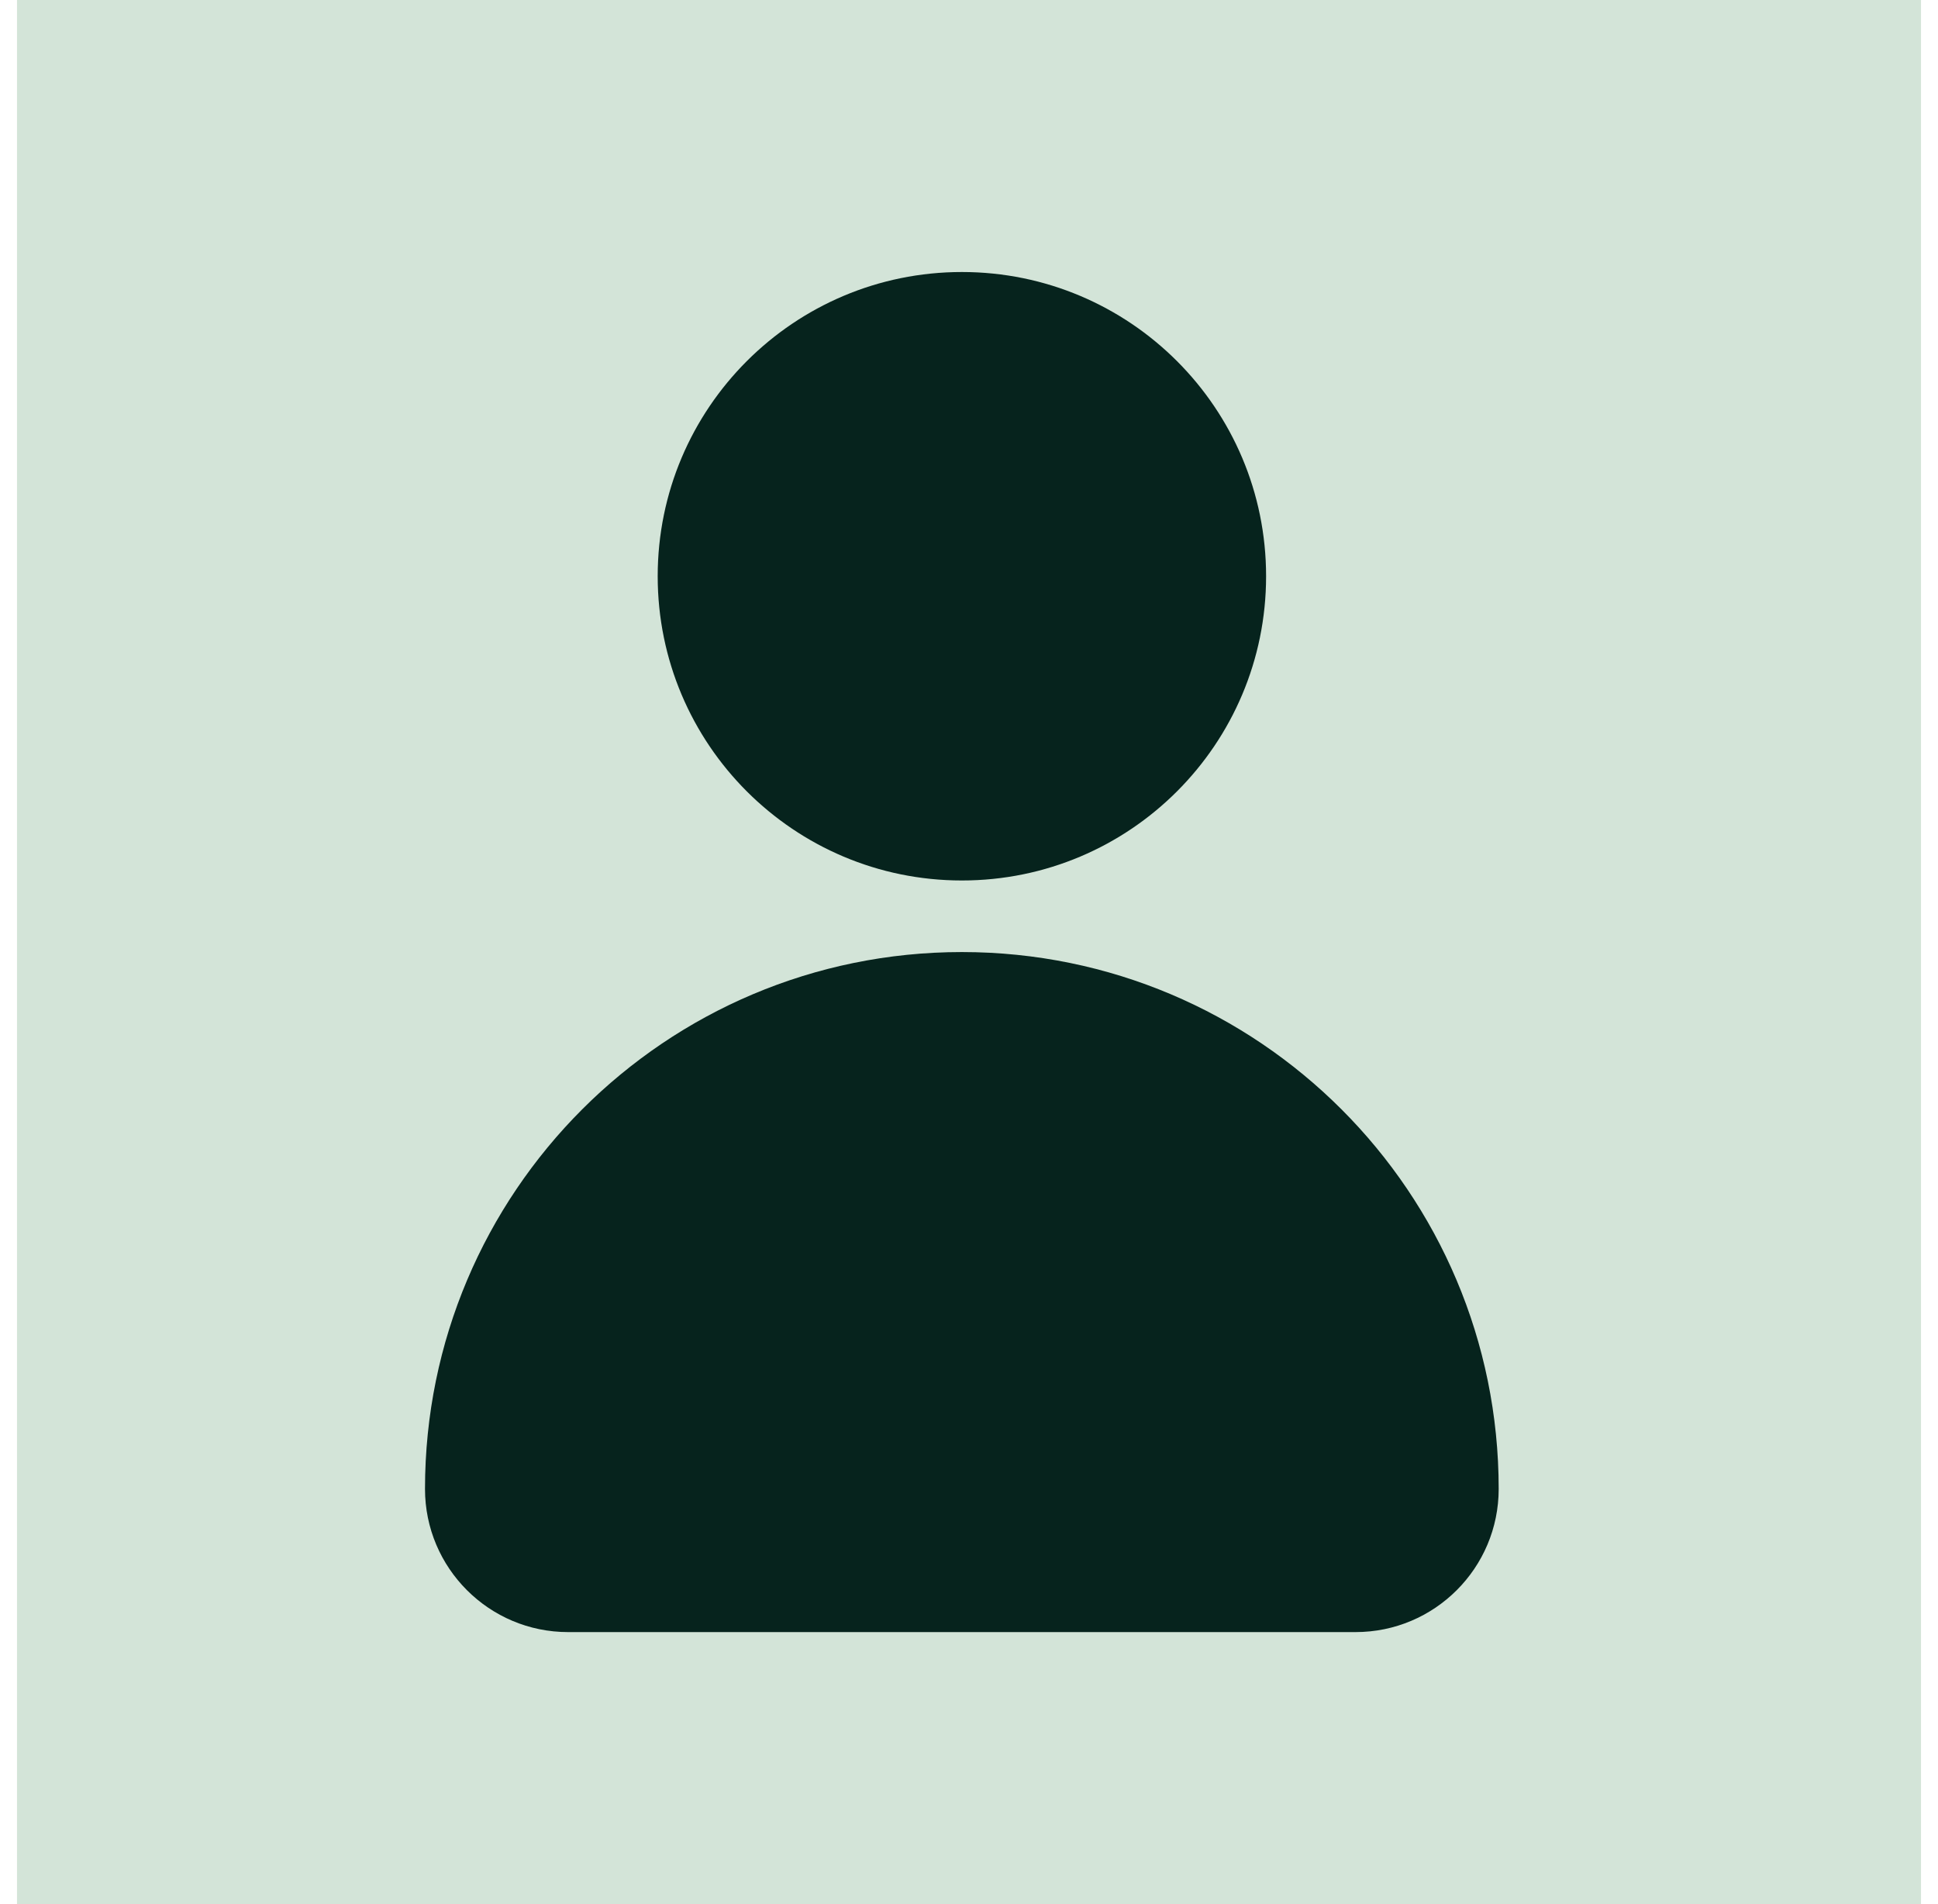
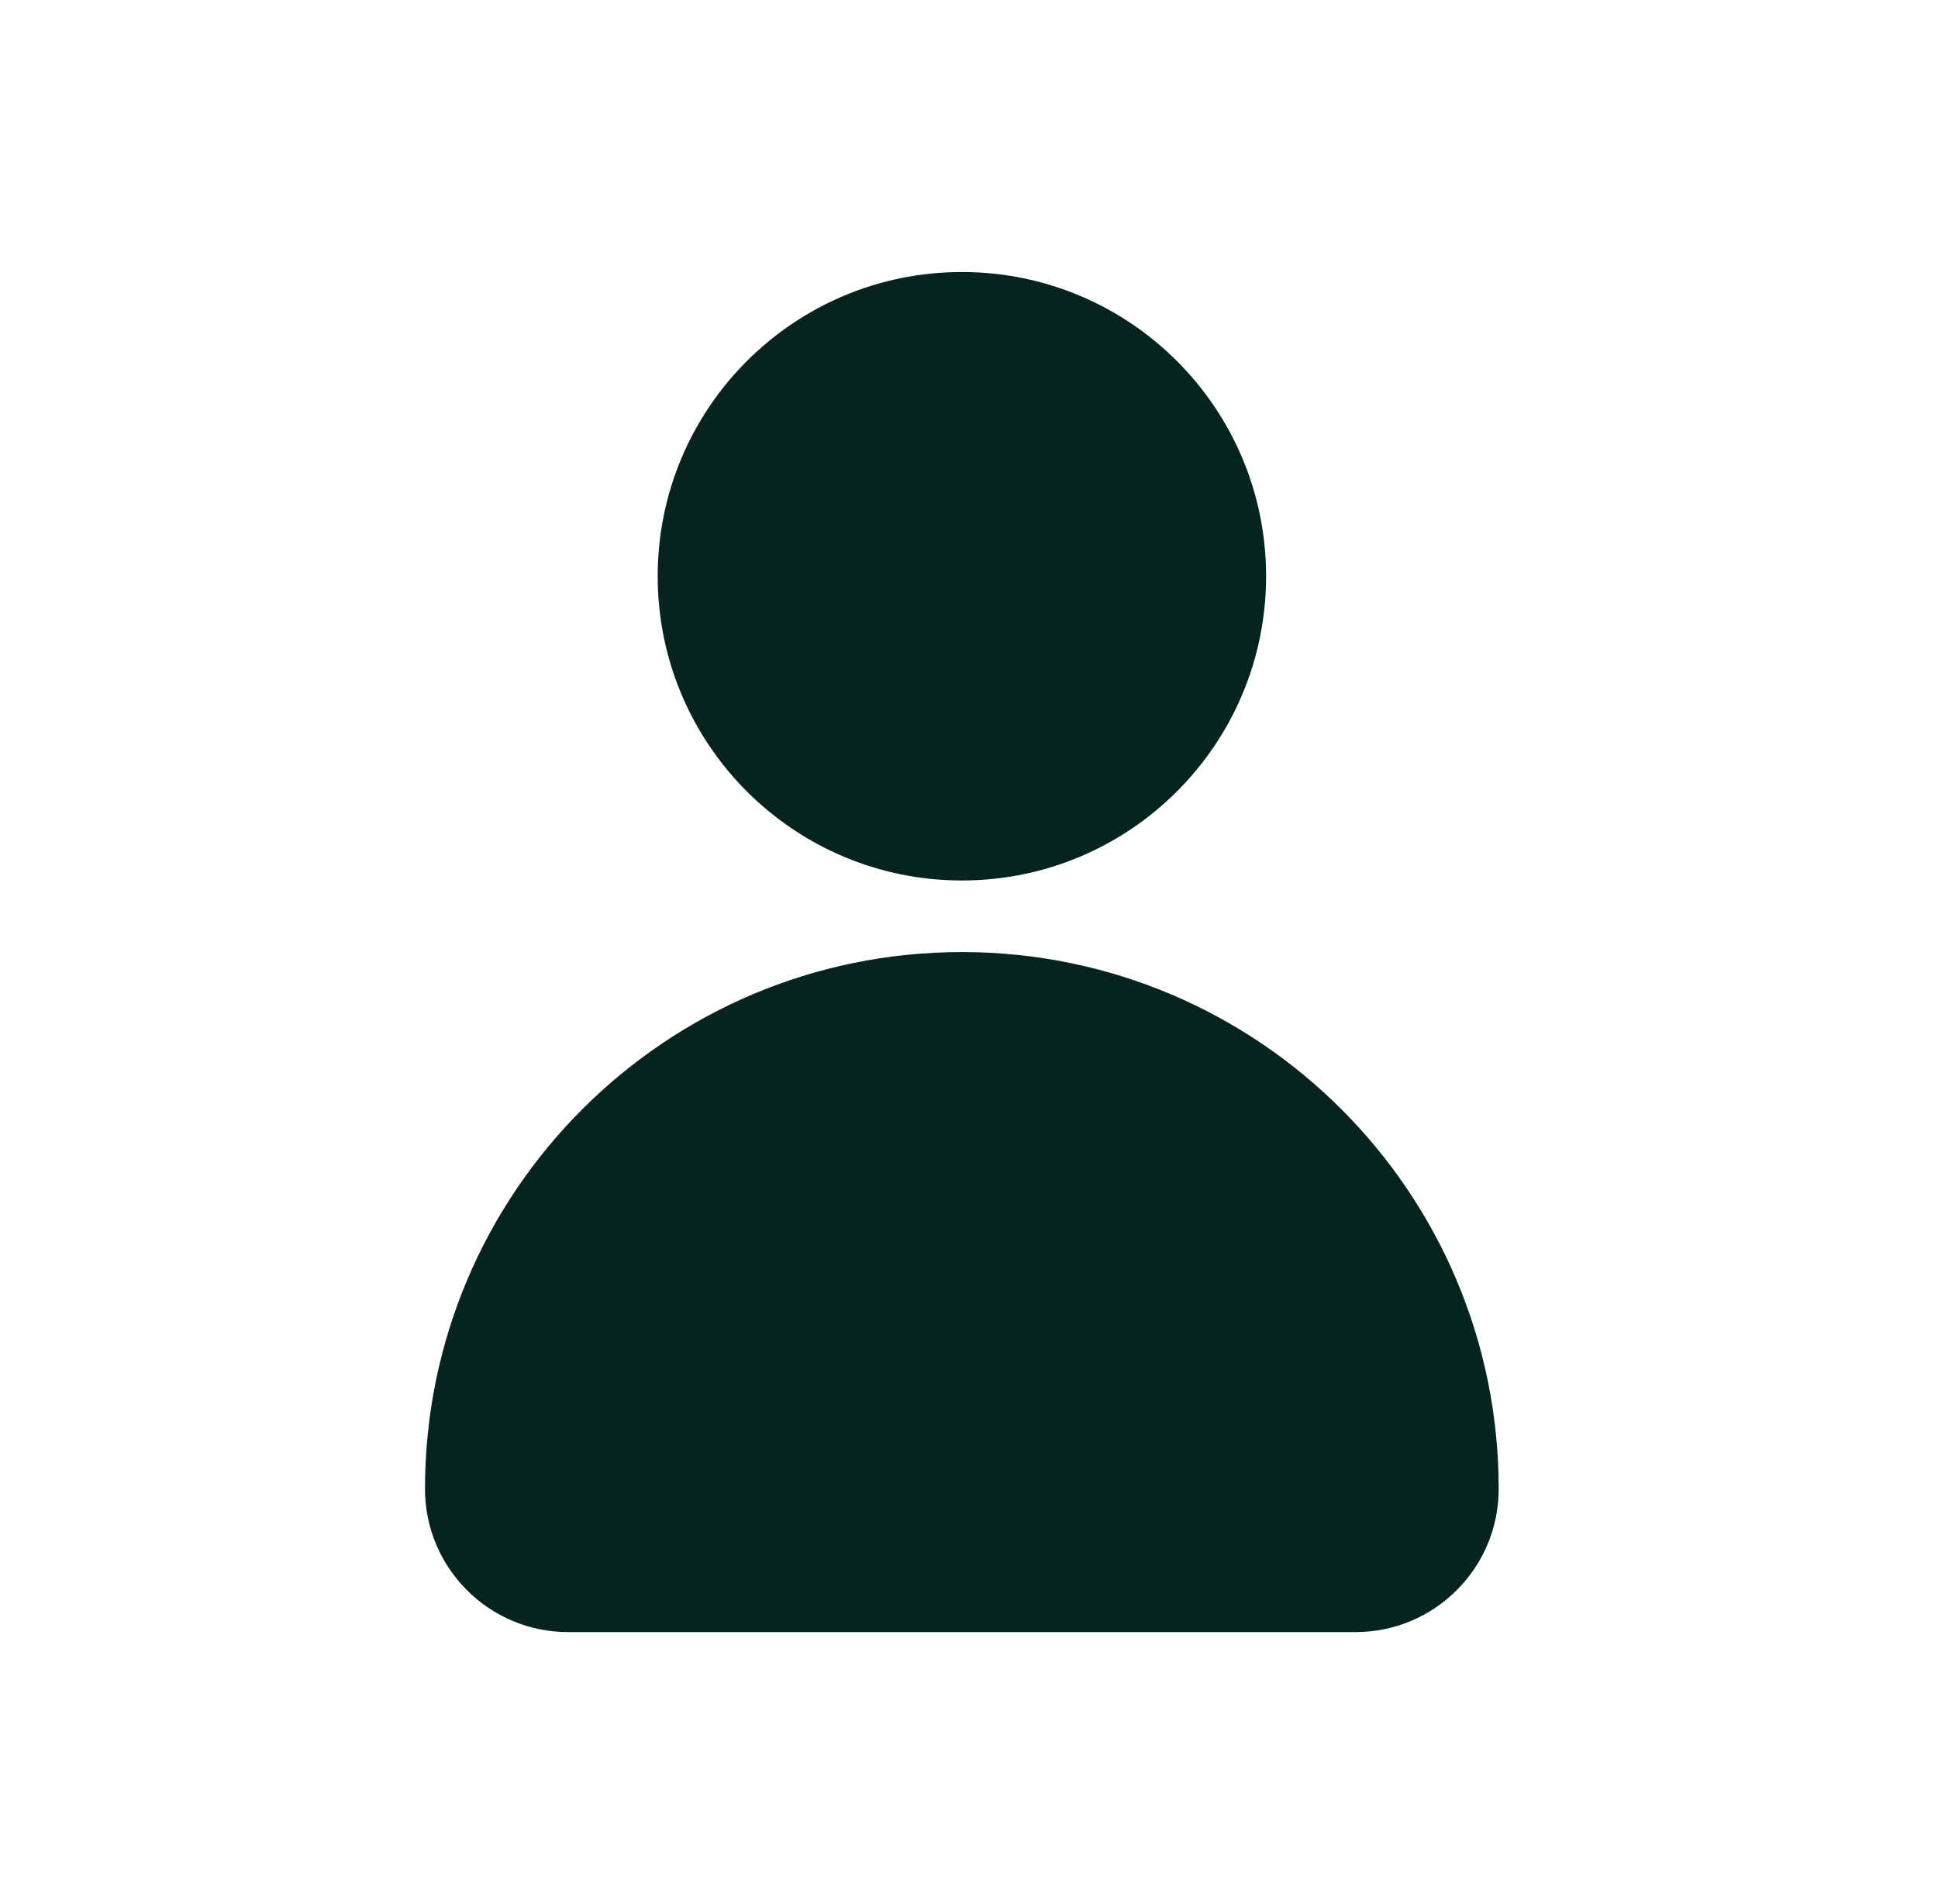
<svg xmlns="http://www.w3.org/2000/svg" width="57" height="56" viewBox="0 0 57 56" fill="none">
-   <path d="M0.5 0H56.5V56H0.5V0Z" fill="#D3E4D8" />
  <path d="M28.291 25.895C33.233 25.895 37.238 21.889 37.238 16.947C37.238 12.006 33.233 8 28.291 8C23.35 8 19.344 12.006 19.344 16.947C19.344 21.889 23.35 25.895 28.291 25.895Z" fill="#06231D" />
  <path d="M28.29 28C19.569 28 12.5 35.069 12.5 43.789C12.5 46.115 14.385 48 16.71 48H39.868C42.194 48 44.079 46.115 44.079 43.789C44.079 35.069 37.01 28 28.29 28Z" fill="#06231D" />
</svg>